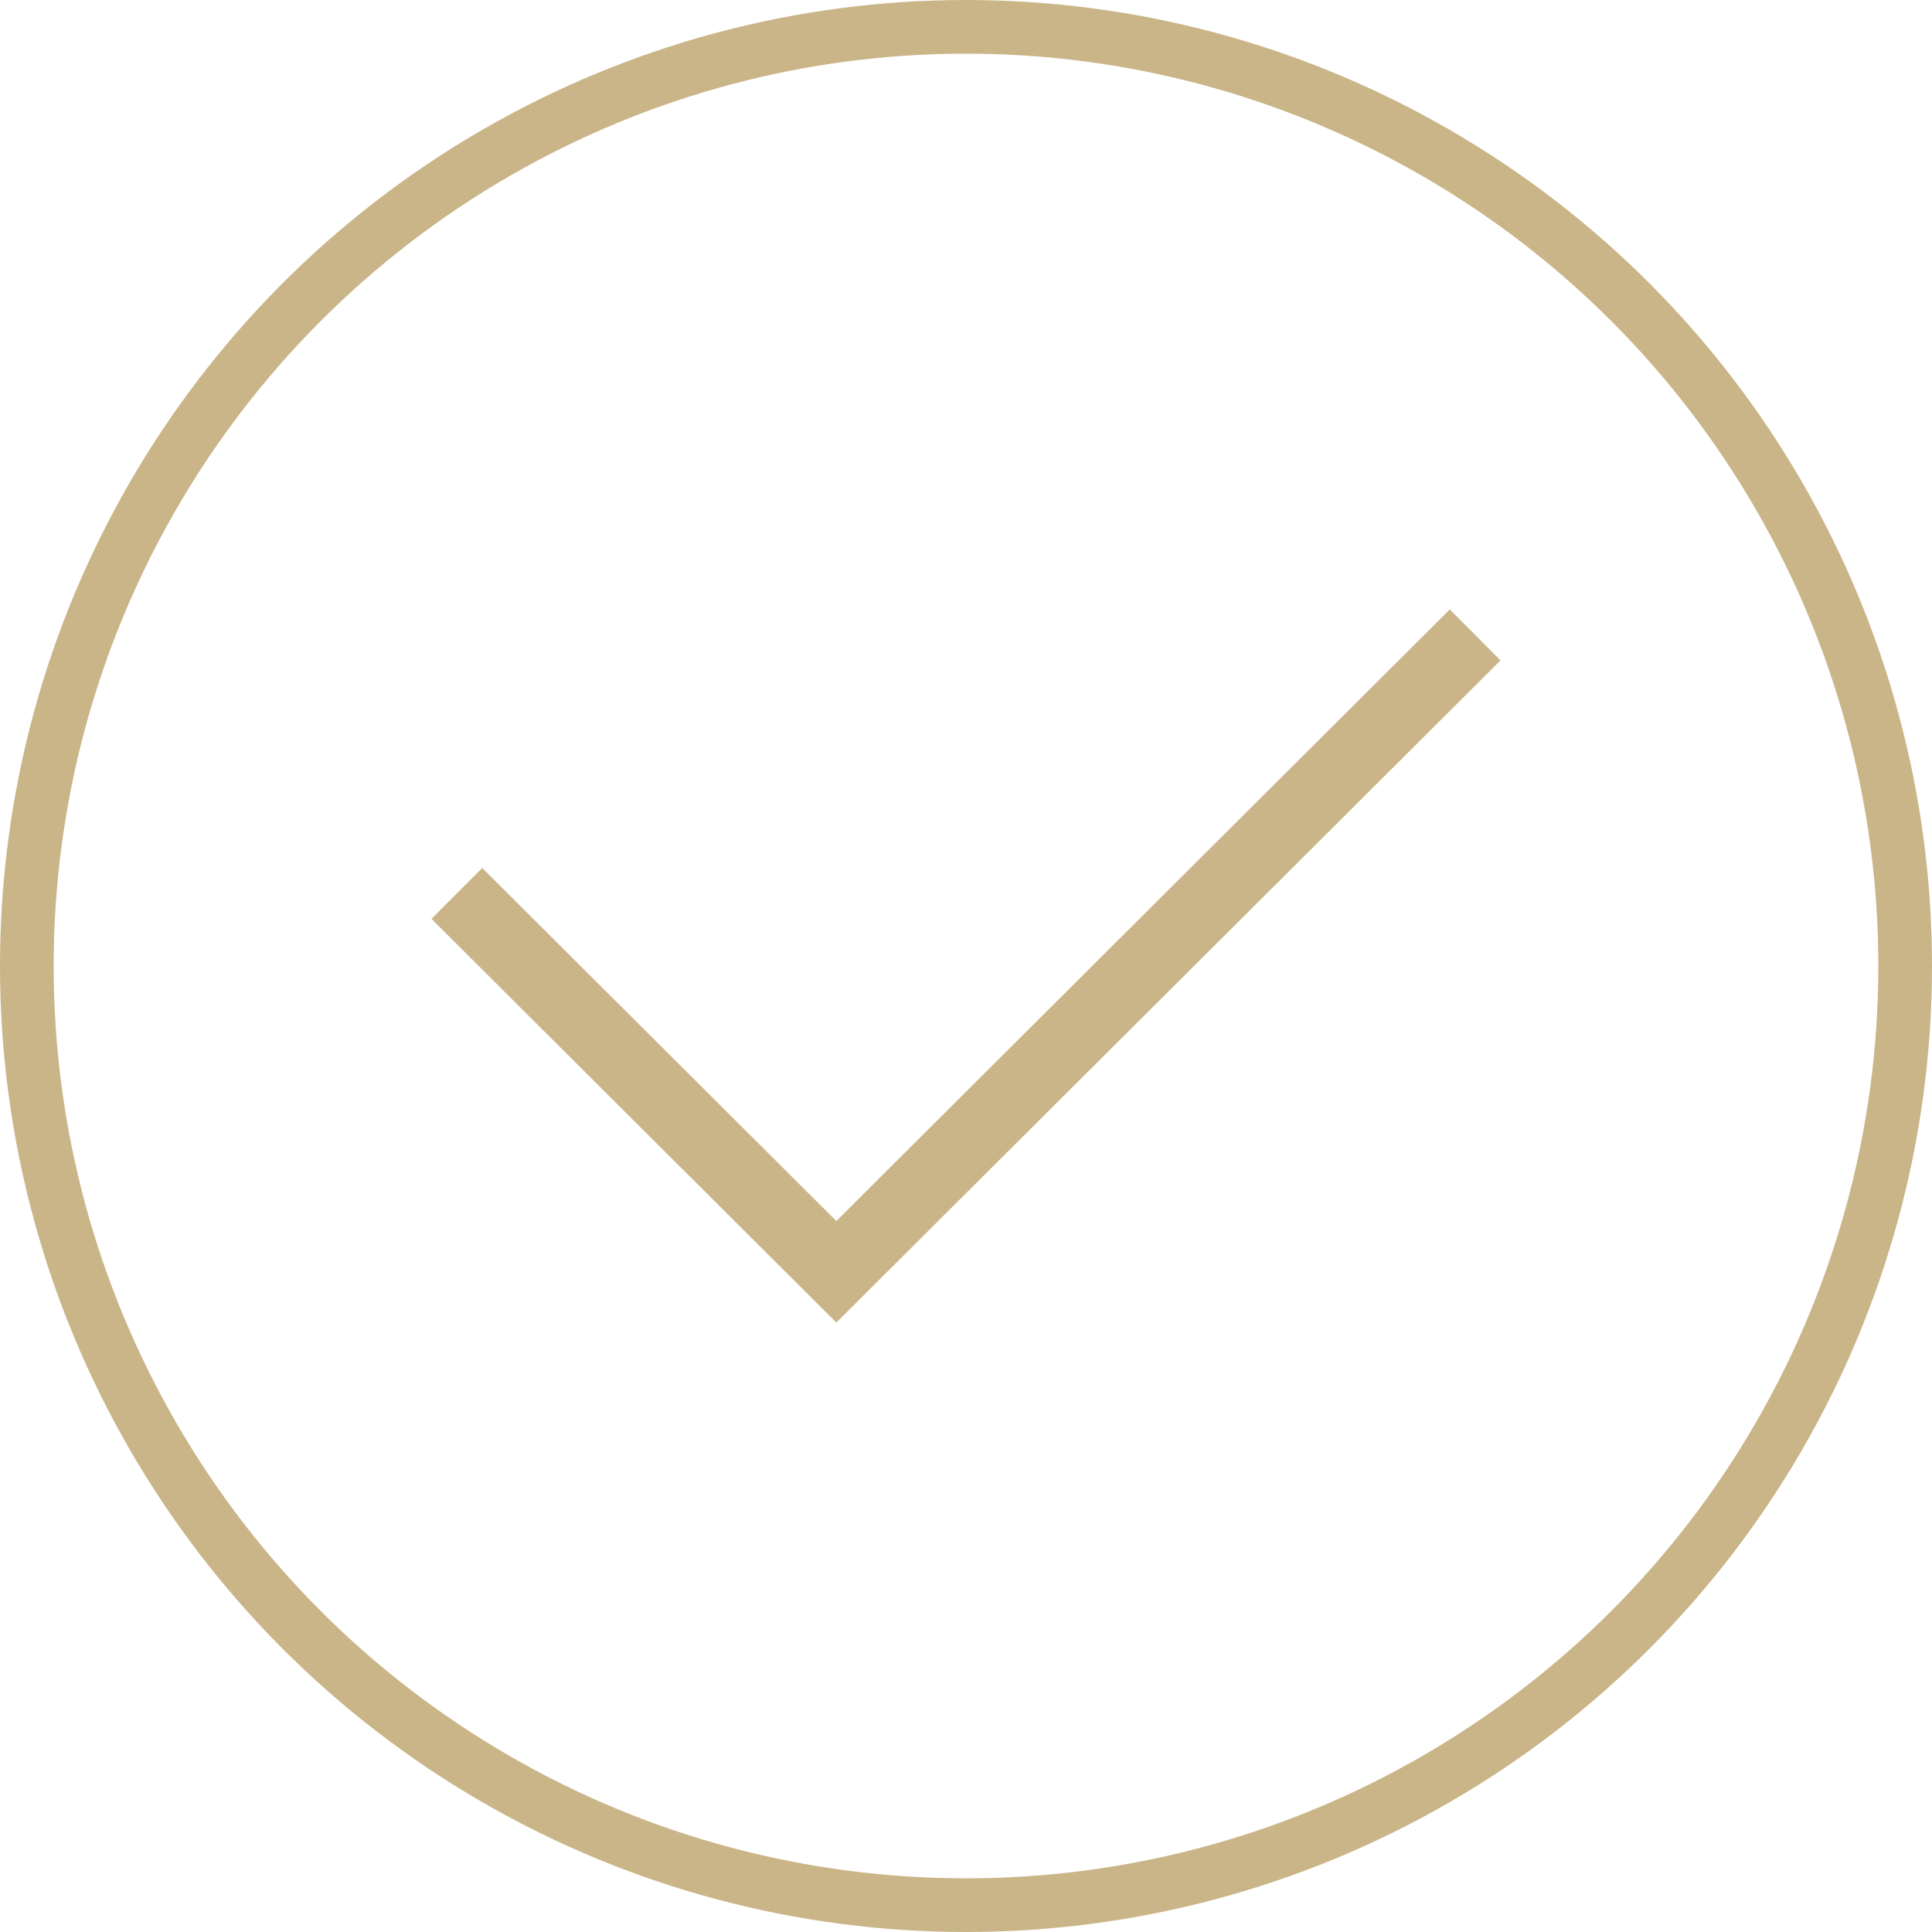
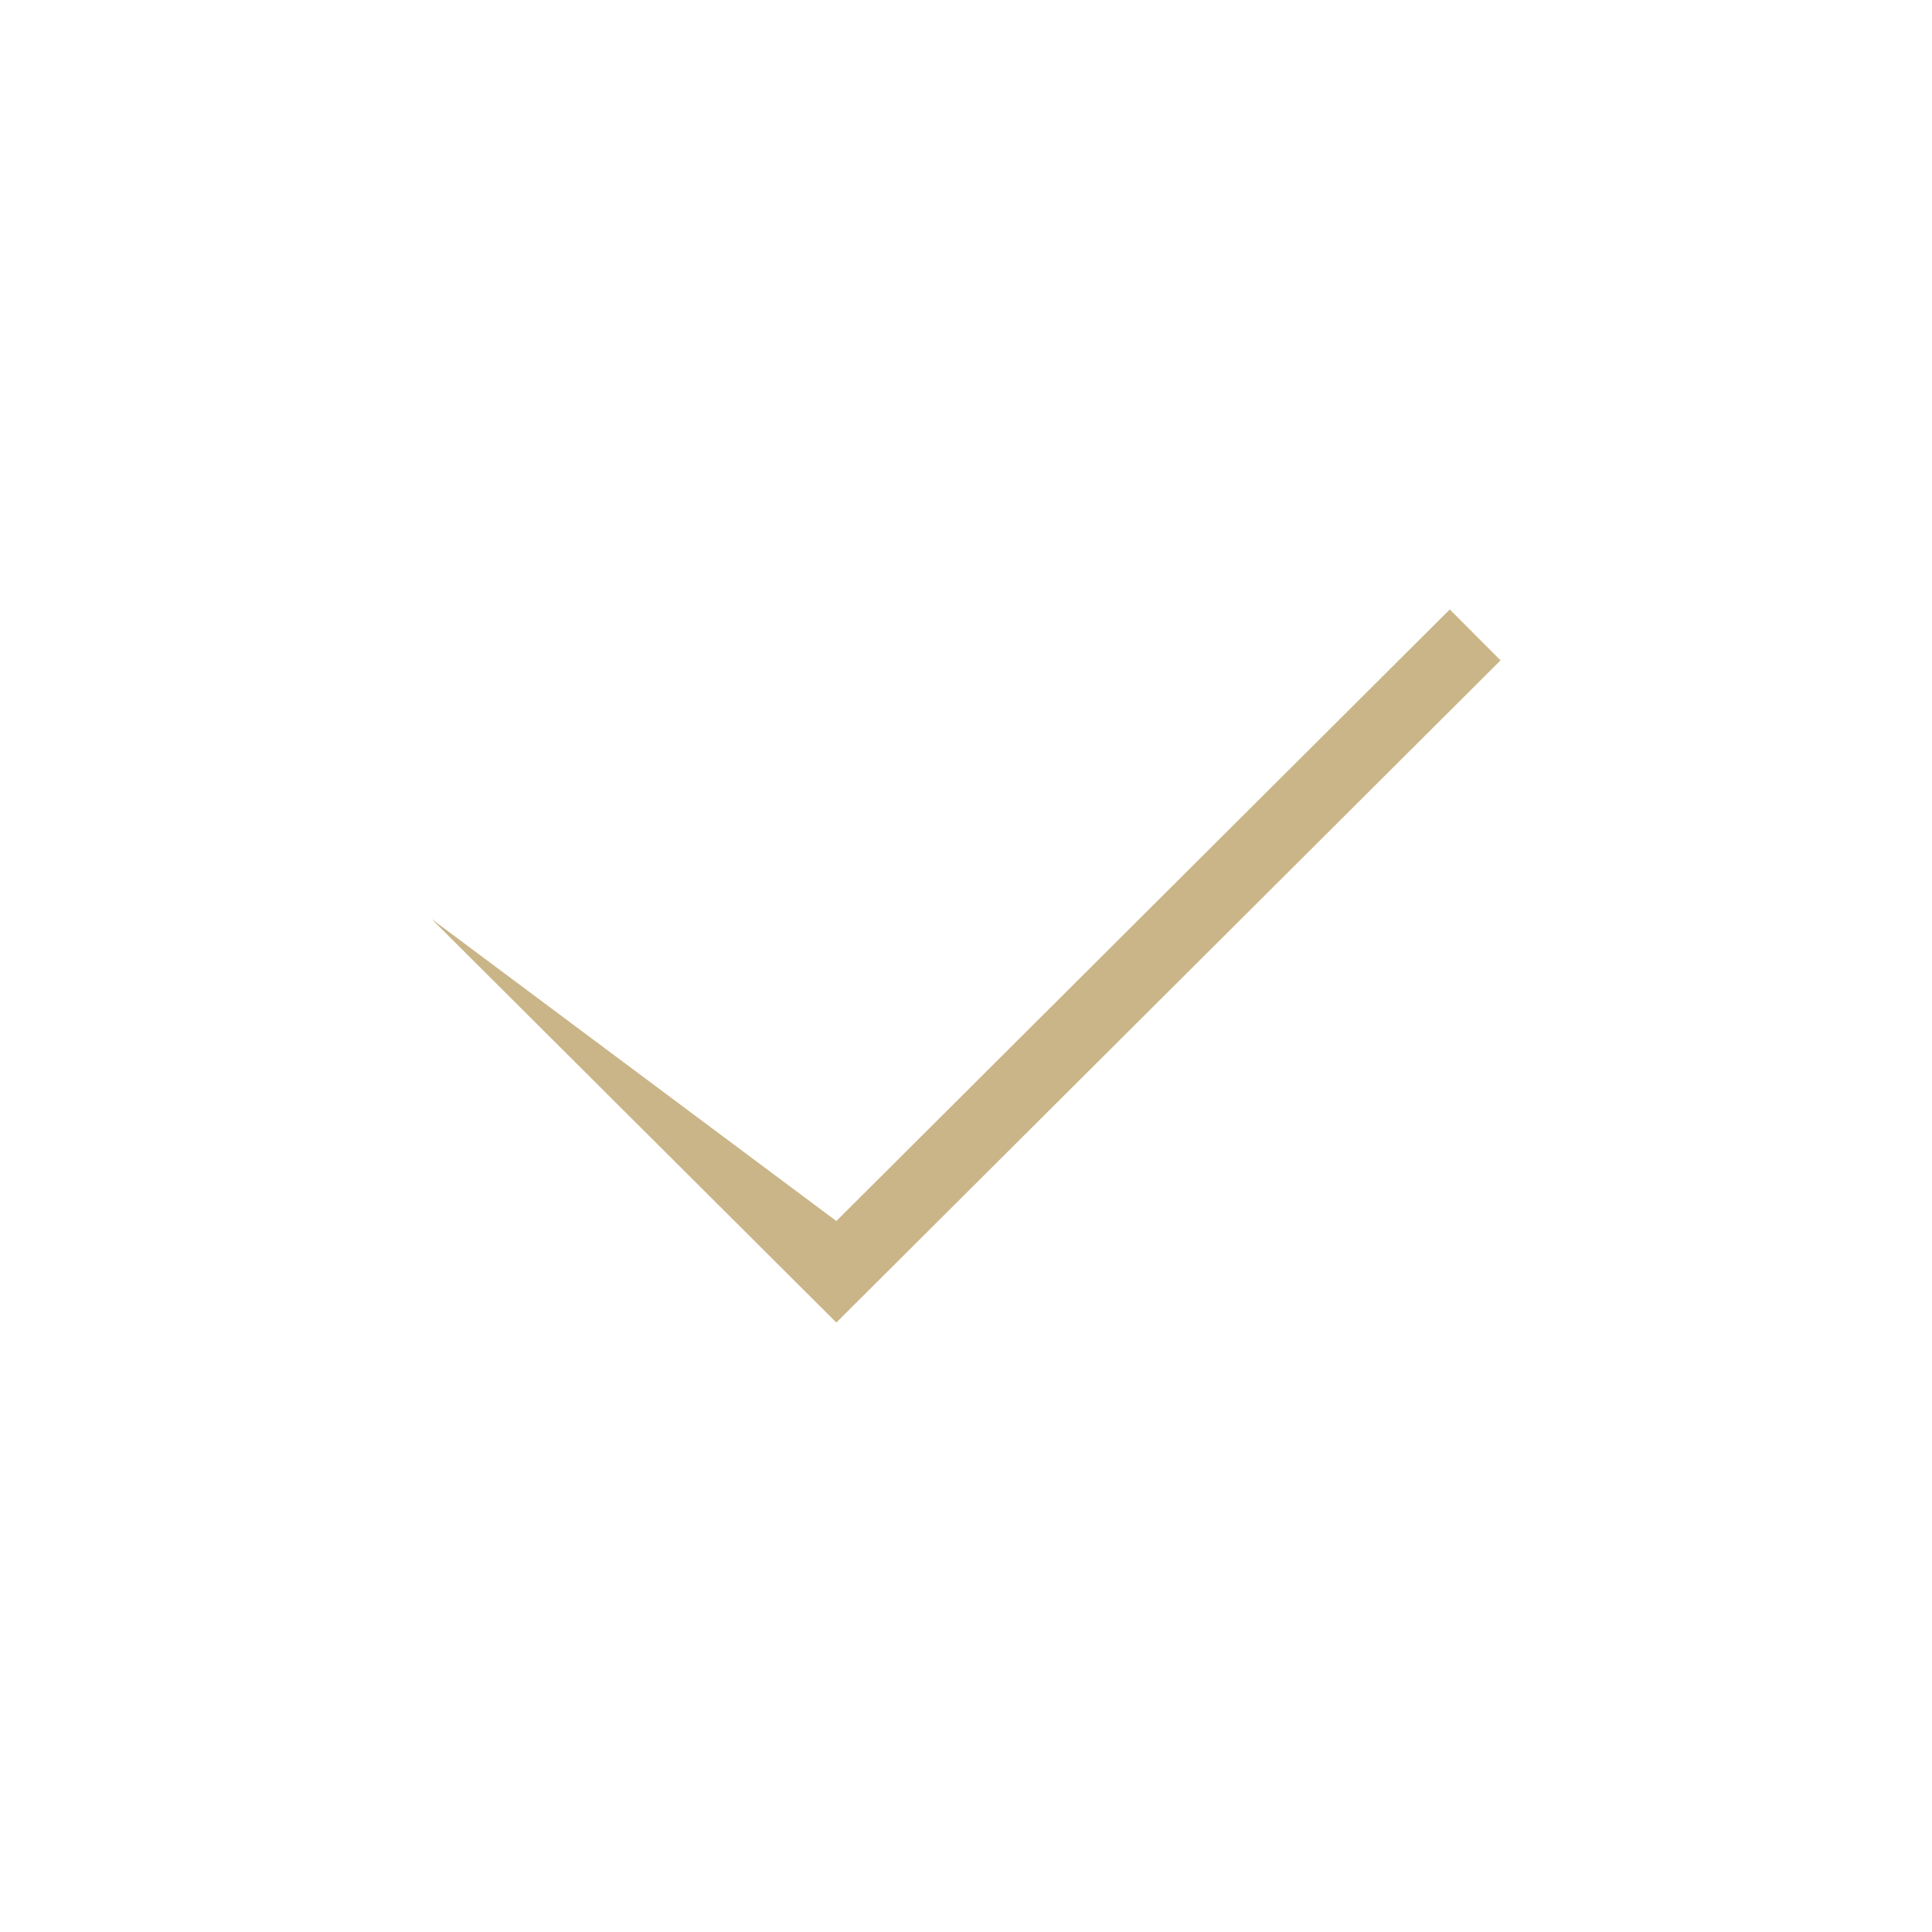
<svg xmlns="http://www.w3.org/2000/svg" width="108" height="108" viewBox="0 0 108 108" fill="none">
-   <path d="M46.752 68.256L26.957 48.521L24.119 51.366L46.752 73.931L83.881 36.916L81.043 34.069L46.752 68.256Z" fill="#CAB588" />
-   <circle cx="54" cy="54" r="52.5" stroke="#CAB588" stroke-width="3" />
+   <path d="M46.752 68.256L24.119 51.366L46.752 73.931L83.881 36.916L81.043 34.069L46.752 68.256Z" fill="#CAB588" />
</svg>